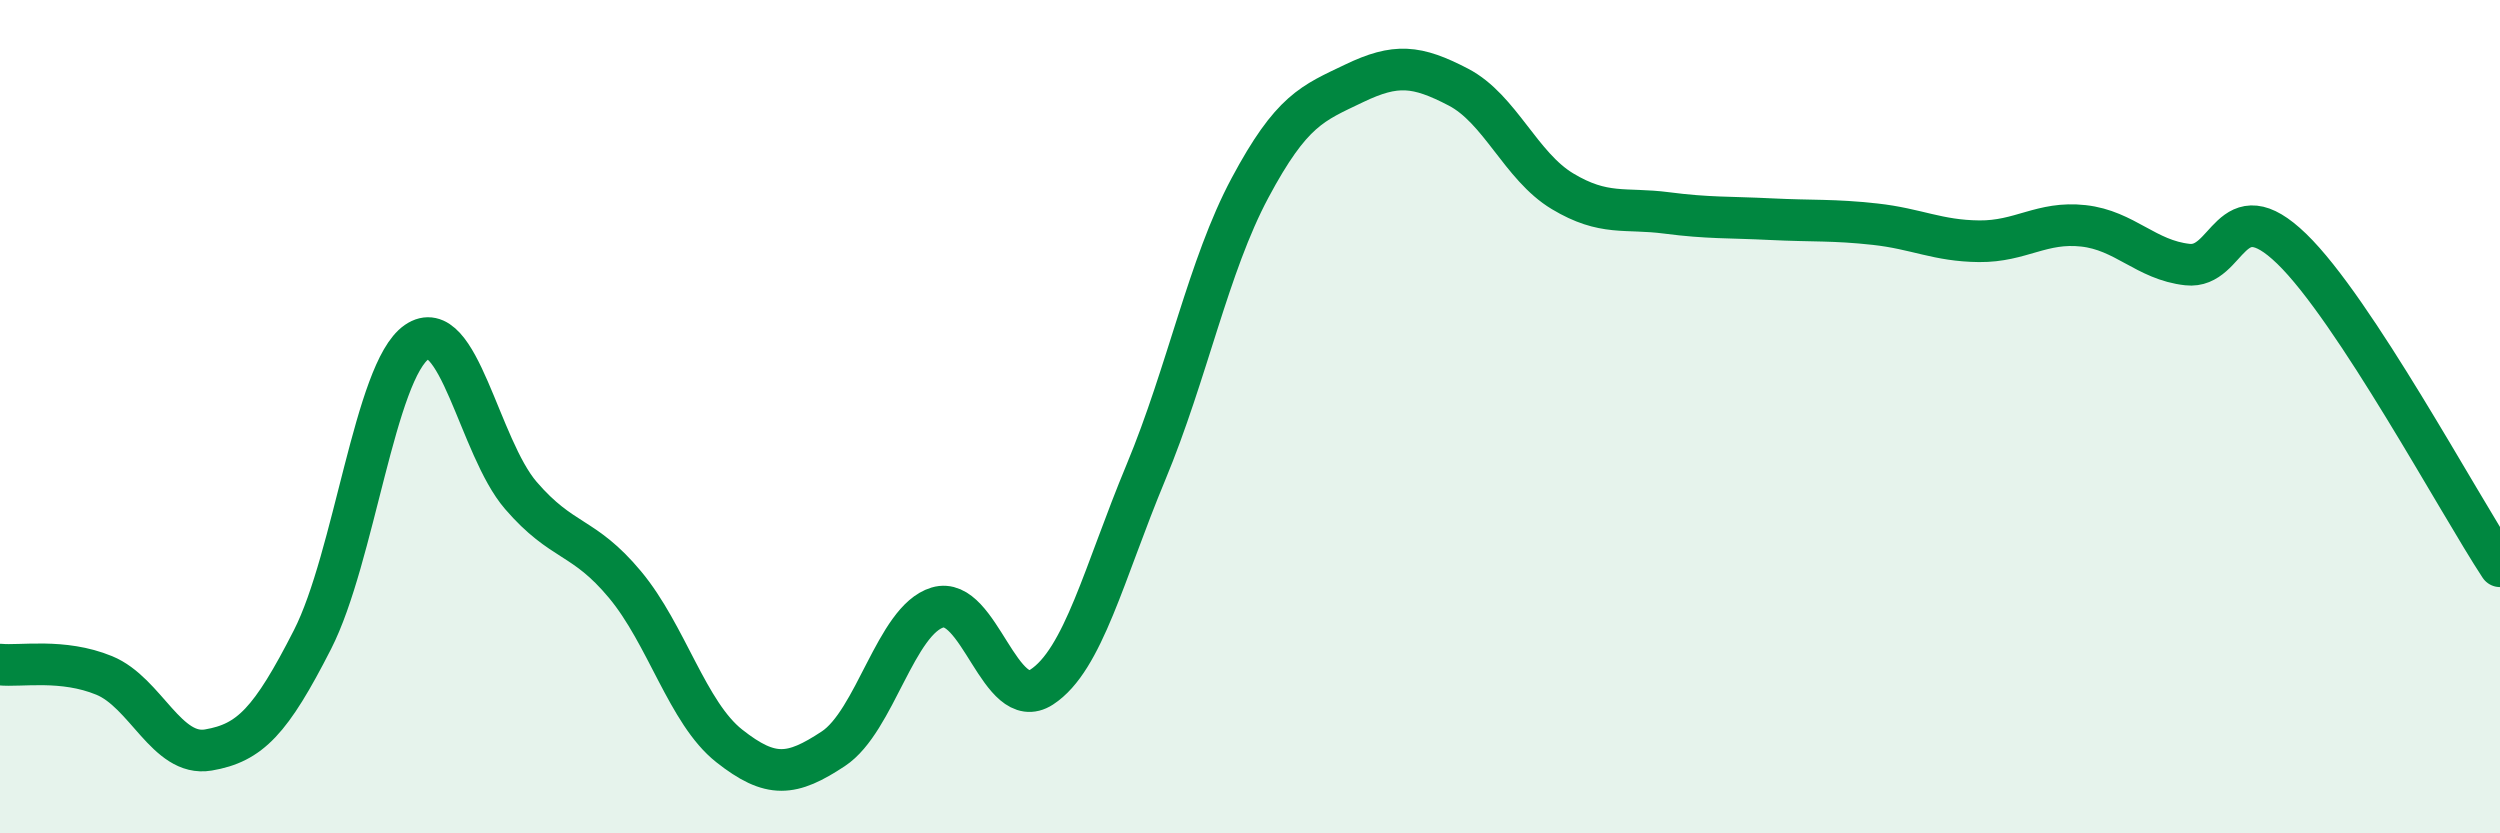
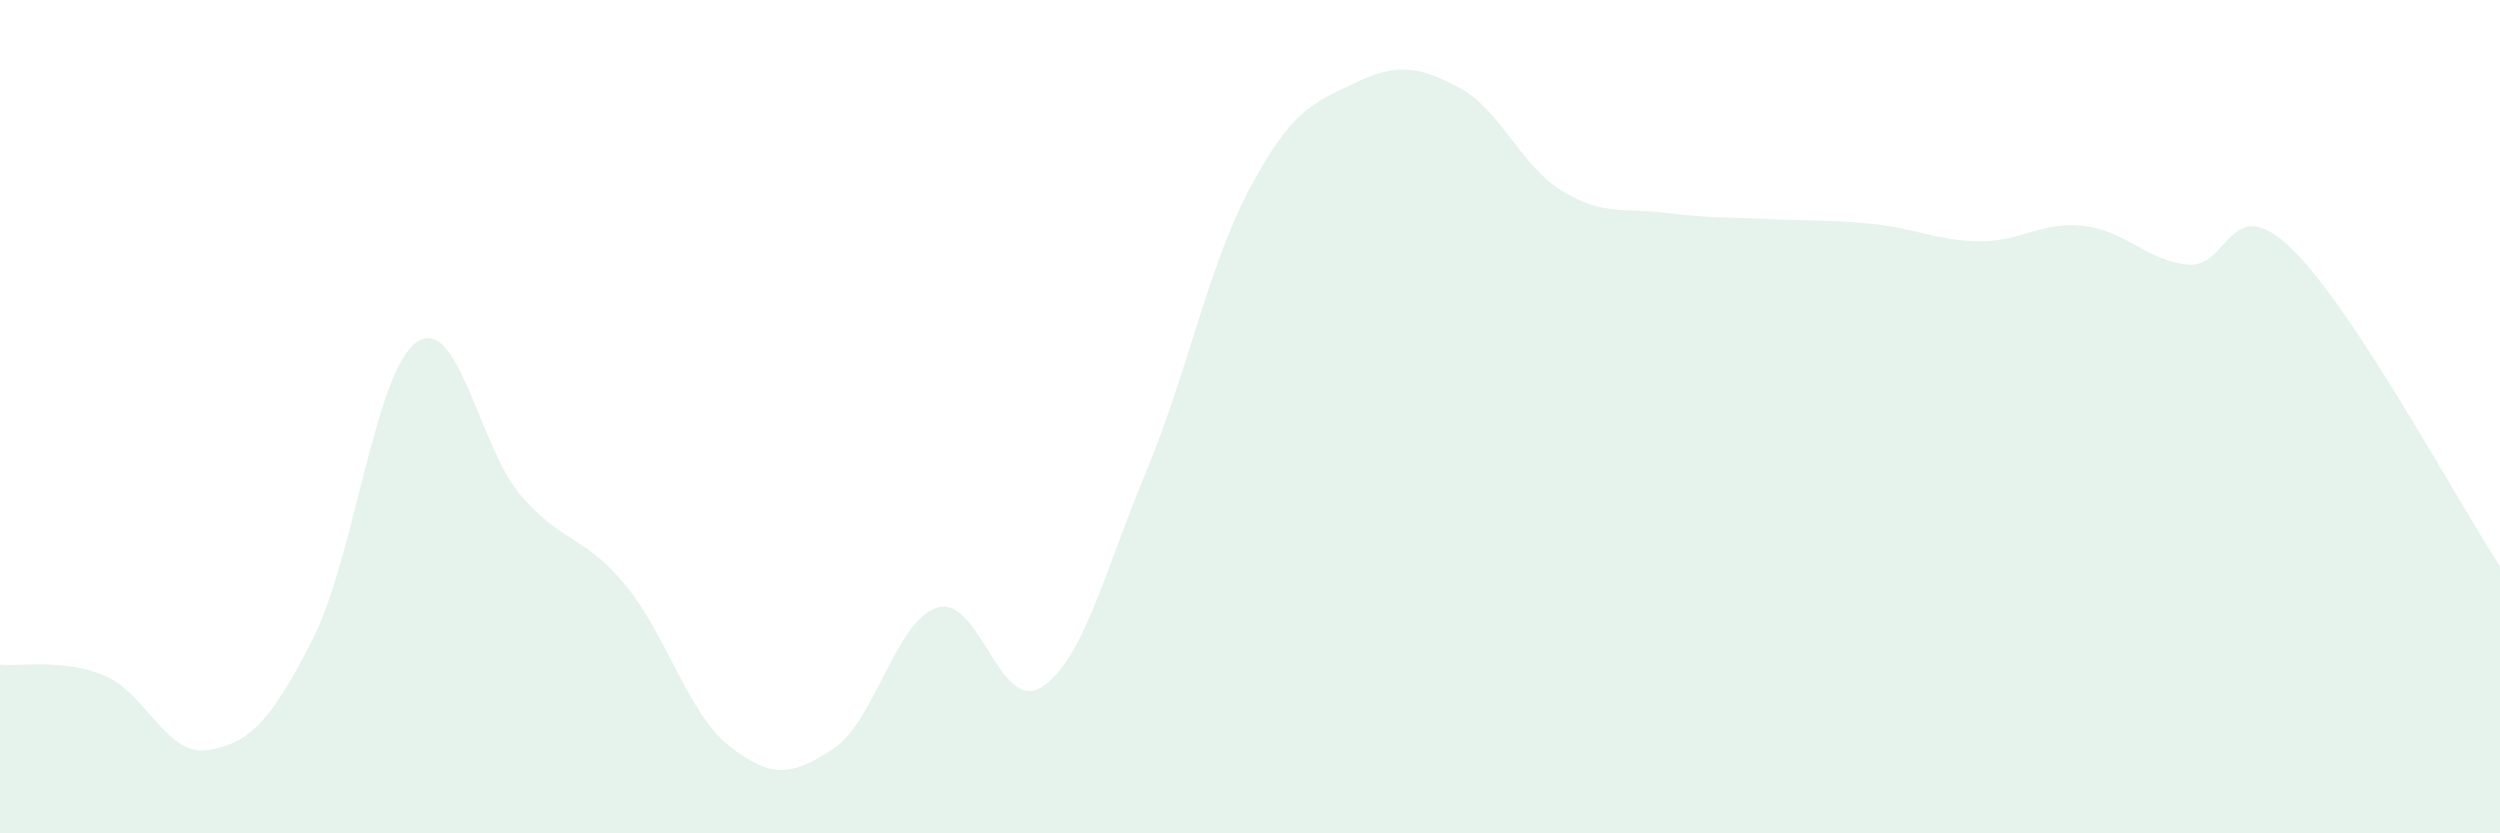
<svg xmlns="http://www.w3.org/2000/svg" width="60" height="20" viewBox="0 0 60 20">
  <path d="M 0,15.95 C 0.5,16 1.5,15.8 2.5,16.21 C 3.5,16.62 4,18.17 5,18 C 6,17.83 6.5,17.31 7.5,15.35 C 8.5,13.39 9,8.9 10,8.21 C 11,7.52 11.5,10.73 12.5,11.89 C 13.5,13.05 14,12.83 15,14.03 C 16,15.23 16.5,17.11 17.5,17.9 C 18.5,18.69 19,18.63 20,17.97 C 21,17.31 21.5,14.88 22.5,14.58 C 23.5,14.28 24,17.14 25,16.49 C 26,15.84 26.5,13.74 27.5,11.34 C 28.5,8.94 29,6.38 30,4.51 C 31,2.64 31.5,2.48 32.5,2 C 33.5,1.52 34,1.57 35,2.09 C 36,2.61 36.5,3.99 37.5,4.59 C 38.5,5.19 39,4.98 40,5.11 C 41,5.24 41.5,5.21 42.5,5.26 C 43.5,5.31 44,5.27 45,5.38 C 46,5.49 46.5,5.78 47.5,5.79 C 48.5,5.8 49,5.31 50,5.42 C 51,5.53 51.5,6.24 52.5,6.35 C 53.5,6.46 53.5,4.52 55,5.97 C 56.5,7.42 59,12.07 60,13.59L60 20L0 20Z" fill="#008740" opacity="0.1" stroke-linecap="round" stroke-linejoin="round" />
-   <path d="M 0,15.95 C 0.5,16 1.5,15.8 2.5,16.21 C 3.5,16.62 4,18.17 5,18 C 6,17.83 6.5,17.31 7.5,15.35 C 8.5,13.39 9,8.9 10,8.21 C 11,7.52 11.5,10.73 12.5,11.89 C 13.5,13.05 14,12.83 15,14.03 C 16,15.23 16.5,17.11 17.5,17.9 C 18.5,18.69 19,18.63 20,17.97 C 21,17.31 21.5,14.88 22.5,14.58 C 23.5,14.28 24,17.14 25,16.49 C 26,15.84 26.5,13.74 27.5,11.34 C 28.5,8.94 29,6.38 30,4.51 C 31,2.64 31.5,2.48 32.5,2 C 33.5,1.52 34,1.57 35,2.09 C 36,2.61 36.5,3.99 37.5,4.59 C 38.5,5.19 39,4.98 40,5.11 C 41,5.24 41.5,5.21 42.5,5.26 C 43.5,5.31 44,5.27 45,5.38 C 46,5.49 46.5,5.78 47.5,5.79 C 48.5,5.8 49,5.31 50,5.42 C 51,5.53 51.5,6.24 52.5,6.35 C 53.5,6.46 53.5,4.52 55,5.97 C 56.5,7.42 59,12.07 60,13.59" stroke="#008740" stroke-width="1" fill="none" stroke-linecap="round" stroke-linejoin="round" />
</svg>